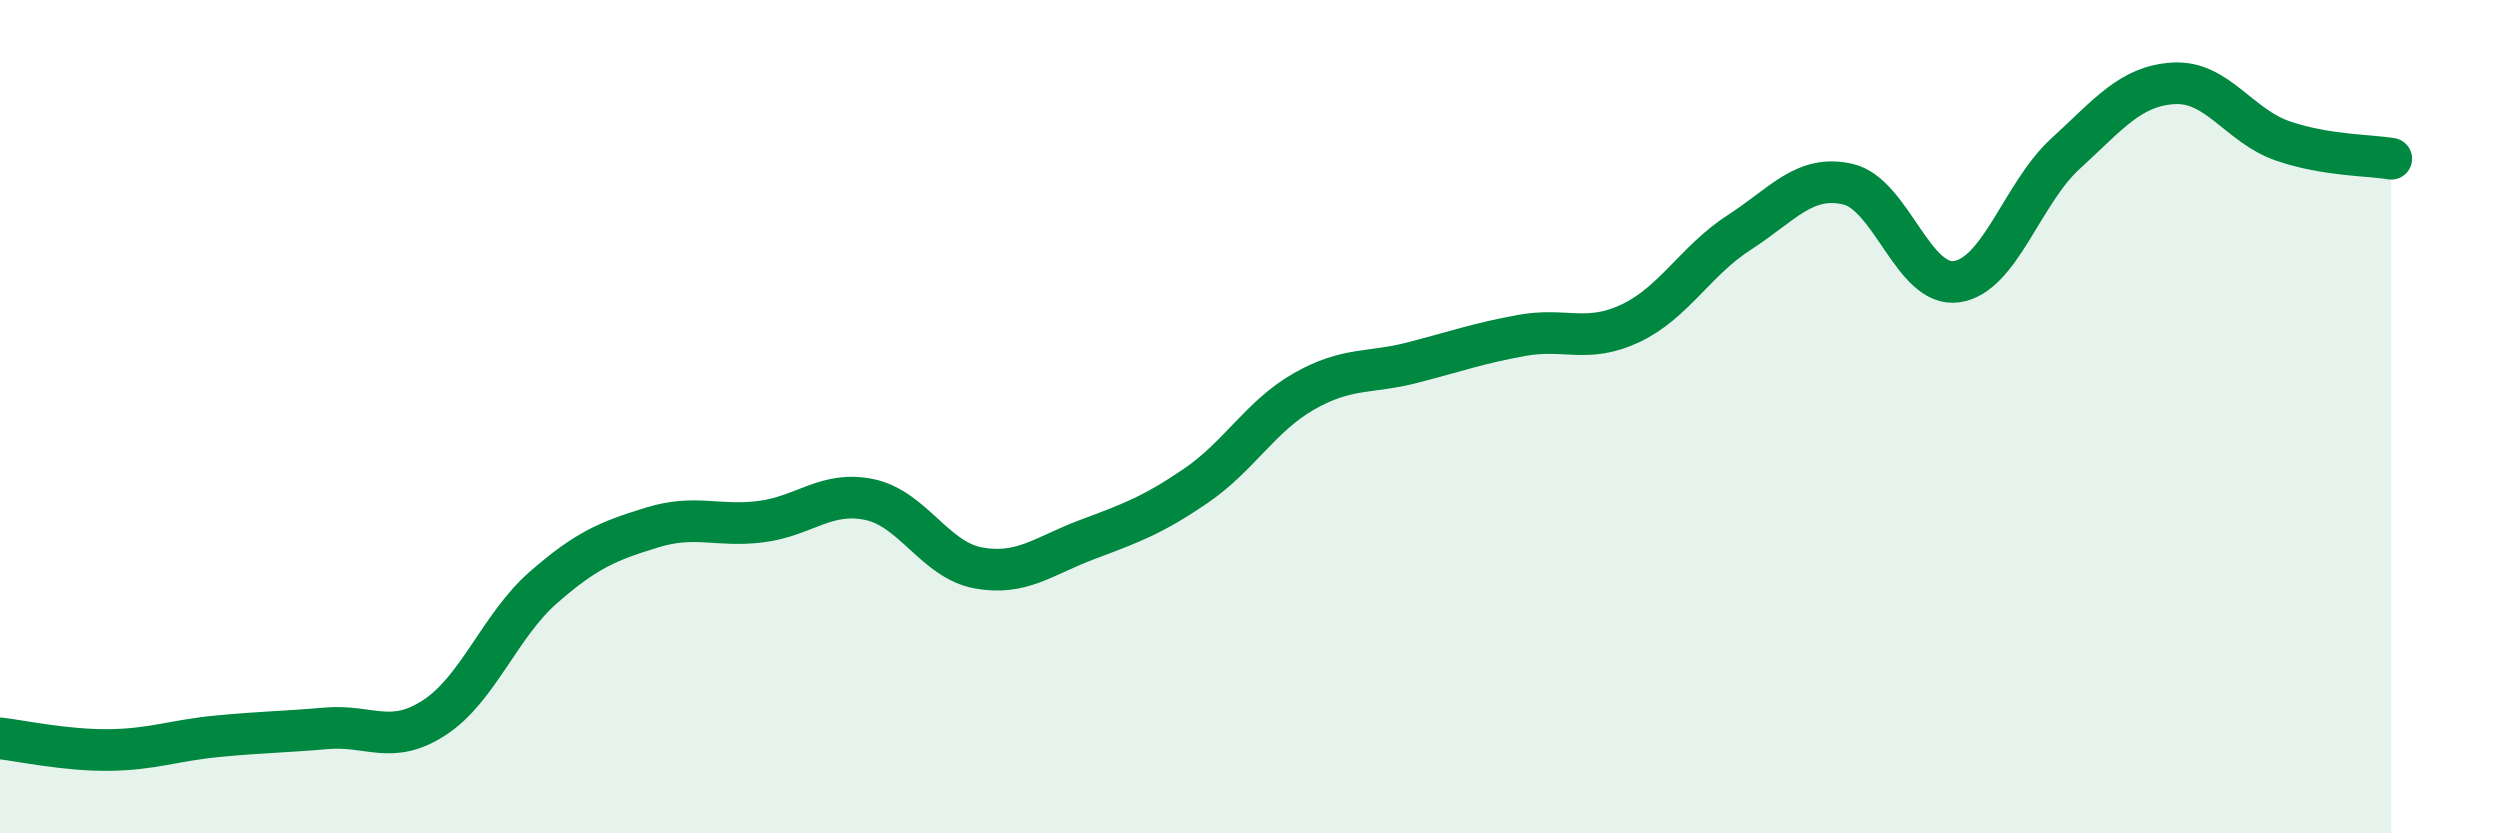
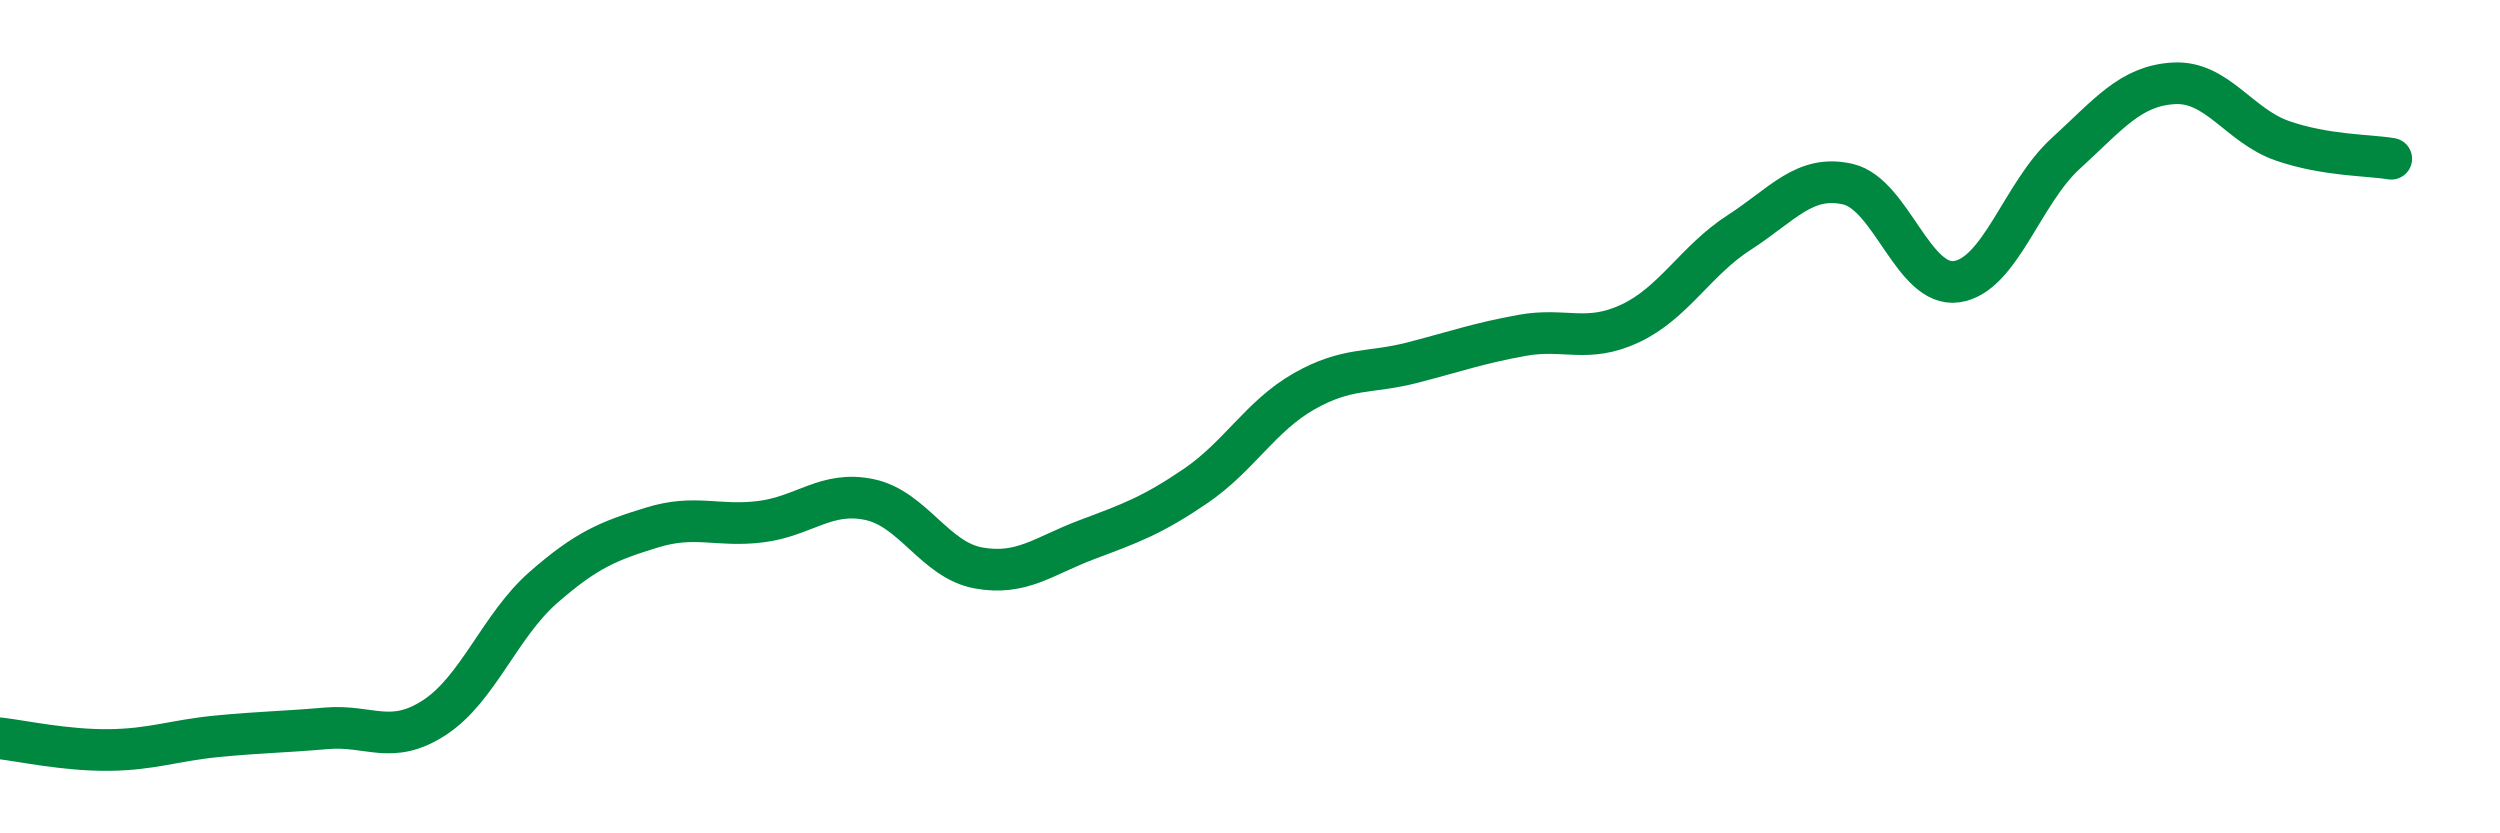
<svg xmlns="http://www.w3.org/2000/svg" width="60" height="20" viewBox="0 0 60 20">
-   <path d="M 0,17.72 C 0.52,17.78 1.57,18.01 2.61,18 C 3.65,17.99 4.18,17.77 5.22,17.67 C 6.26,17.57 6.79,17.57 7.83,17.48 C 8.87,17.39 9.39,17.9 10.43,17.22 C 11.47,16.54 12,15.01 13.04,14.1 C 14.08,13.19 14.61,12.98 15.65,12.66 C 16.69,12.34 17.22,12.65 18.26,12.52 C 19.3,12.39 19.83,11.77 20.87,11.99 C 21.91,12.21 22.44,13.44 23.48,13.63 C 24.52,13.82 25.05,13.34 26.09,12.95 C 27.13,12.56 27.66,12.37 28.7,11.66 C 29.74,10.95 30.26,9.98 31.3,9.39 C 32.34,8.8 32.87,8.97 33.91,8.7 C 34.95,8.43 35.48,8.24 36.52,8.05 C 37.56,7.86 38.09,8.25 39.13,7.76 C 40.17,7.27 40.7,6.25 41.74,5.58 C 42.78,4.91 43.31,4.18 44.35,4.42 C 45.39,4.66 45.92,6.91 46.96,6.76 C 48,6.61 48.53,4.64 49.57,3.69 C 50.61,2.74 51.13,2.06 52.17,2 C 53.21,1.94 53.74,3.02 54.78,3.38 C 55.82,3.74 56.87,3.72 57.39,3.81L57.39 20L0 20Z" fill="#008740" opacity="0.1" stroke-linecap="round" stroke-linejoin="round" />
  <path d="M 0,17.72 C 0.52,17.78 1.57,18.01 2.61,18 C 3.65,17.99 4.18,17.77 5.22,17.67 C 6.26,17.57 6.79,17.57 7.83,17.48 C 8.87,17.39 9.39,17.9 10.43,17.22 C 11.47,16.54 12,15.01 13.04,14.1 C 14.08,13.19 14.61,12.98 15.65,12.66 C 16.69,12.34 17.22,12.65 18.26,12.52 C 19.3,12.39 19.83,11.77 20.87,11.99 C 21.91,12.21 22.44,13.44 23.48,13.63 C 24.52,13.82 25.05,13.34 26.09,12.95 C 27.13,12.56 27.66,12.37 28.7,11.66 C 29.74,10.95 30.26,9.98 31.3,9.39 C 32.34,8.8 32.87,8.97 33.91,8.7 C 34.95,8.43 35.48,8.24 36.52,8.05 C 37.56,7.86 38.09,8.25 39.13,7.76 C 40.17,7.27 40.7,6.25 41.74,5.58 C 42.78,4.91 43.31,4.18 44.35,4.42 C 45.39,4.66 45.92,6.91 46.96,6.76 C 48,6.61 48.53,4.64 49.57,3.69 C 50.61,2.74 51.13,2.06 52.17,2 C 53.21,1.94 53.74,3.02 54.78,3.38 C 55.82,3.74 56.87,3.72 57.39,3.81" stroke="#008740" stroke-width="1" fill="none" stroke-linecap="round" stroke-linejoin="round" />
</svg>